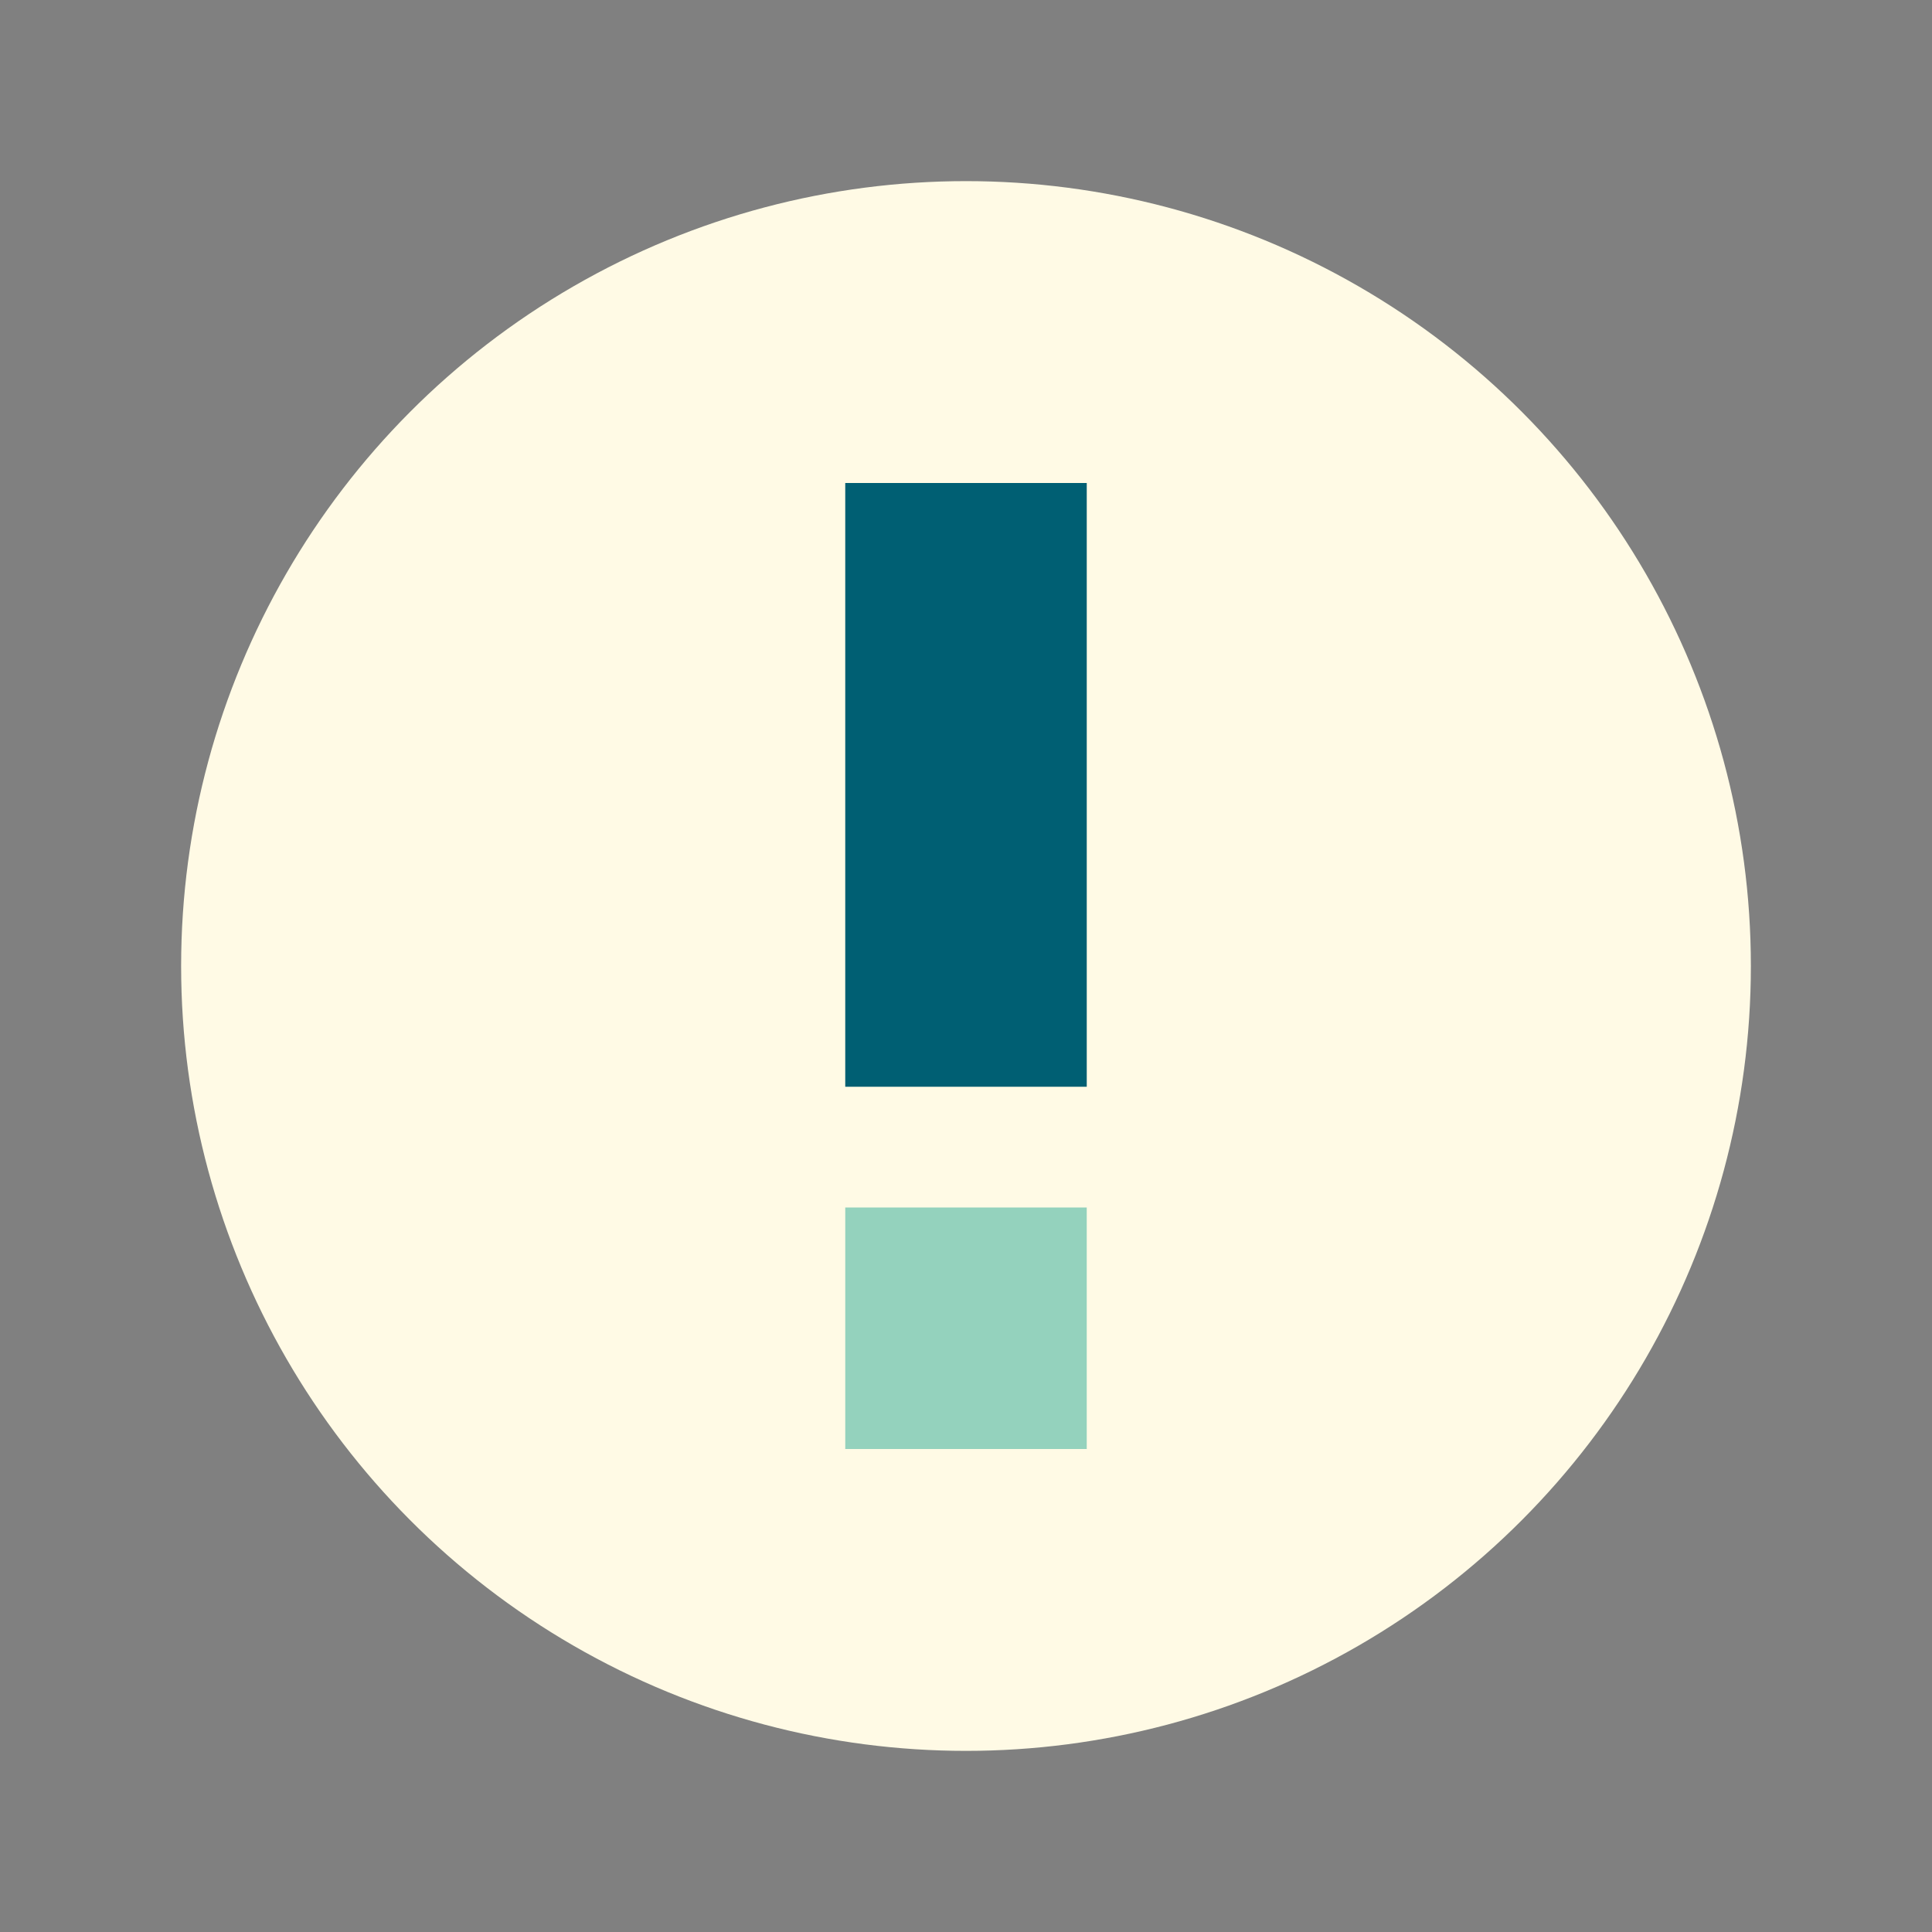
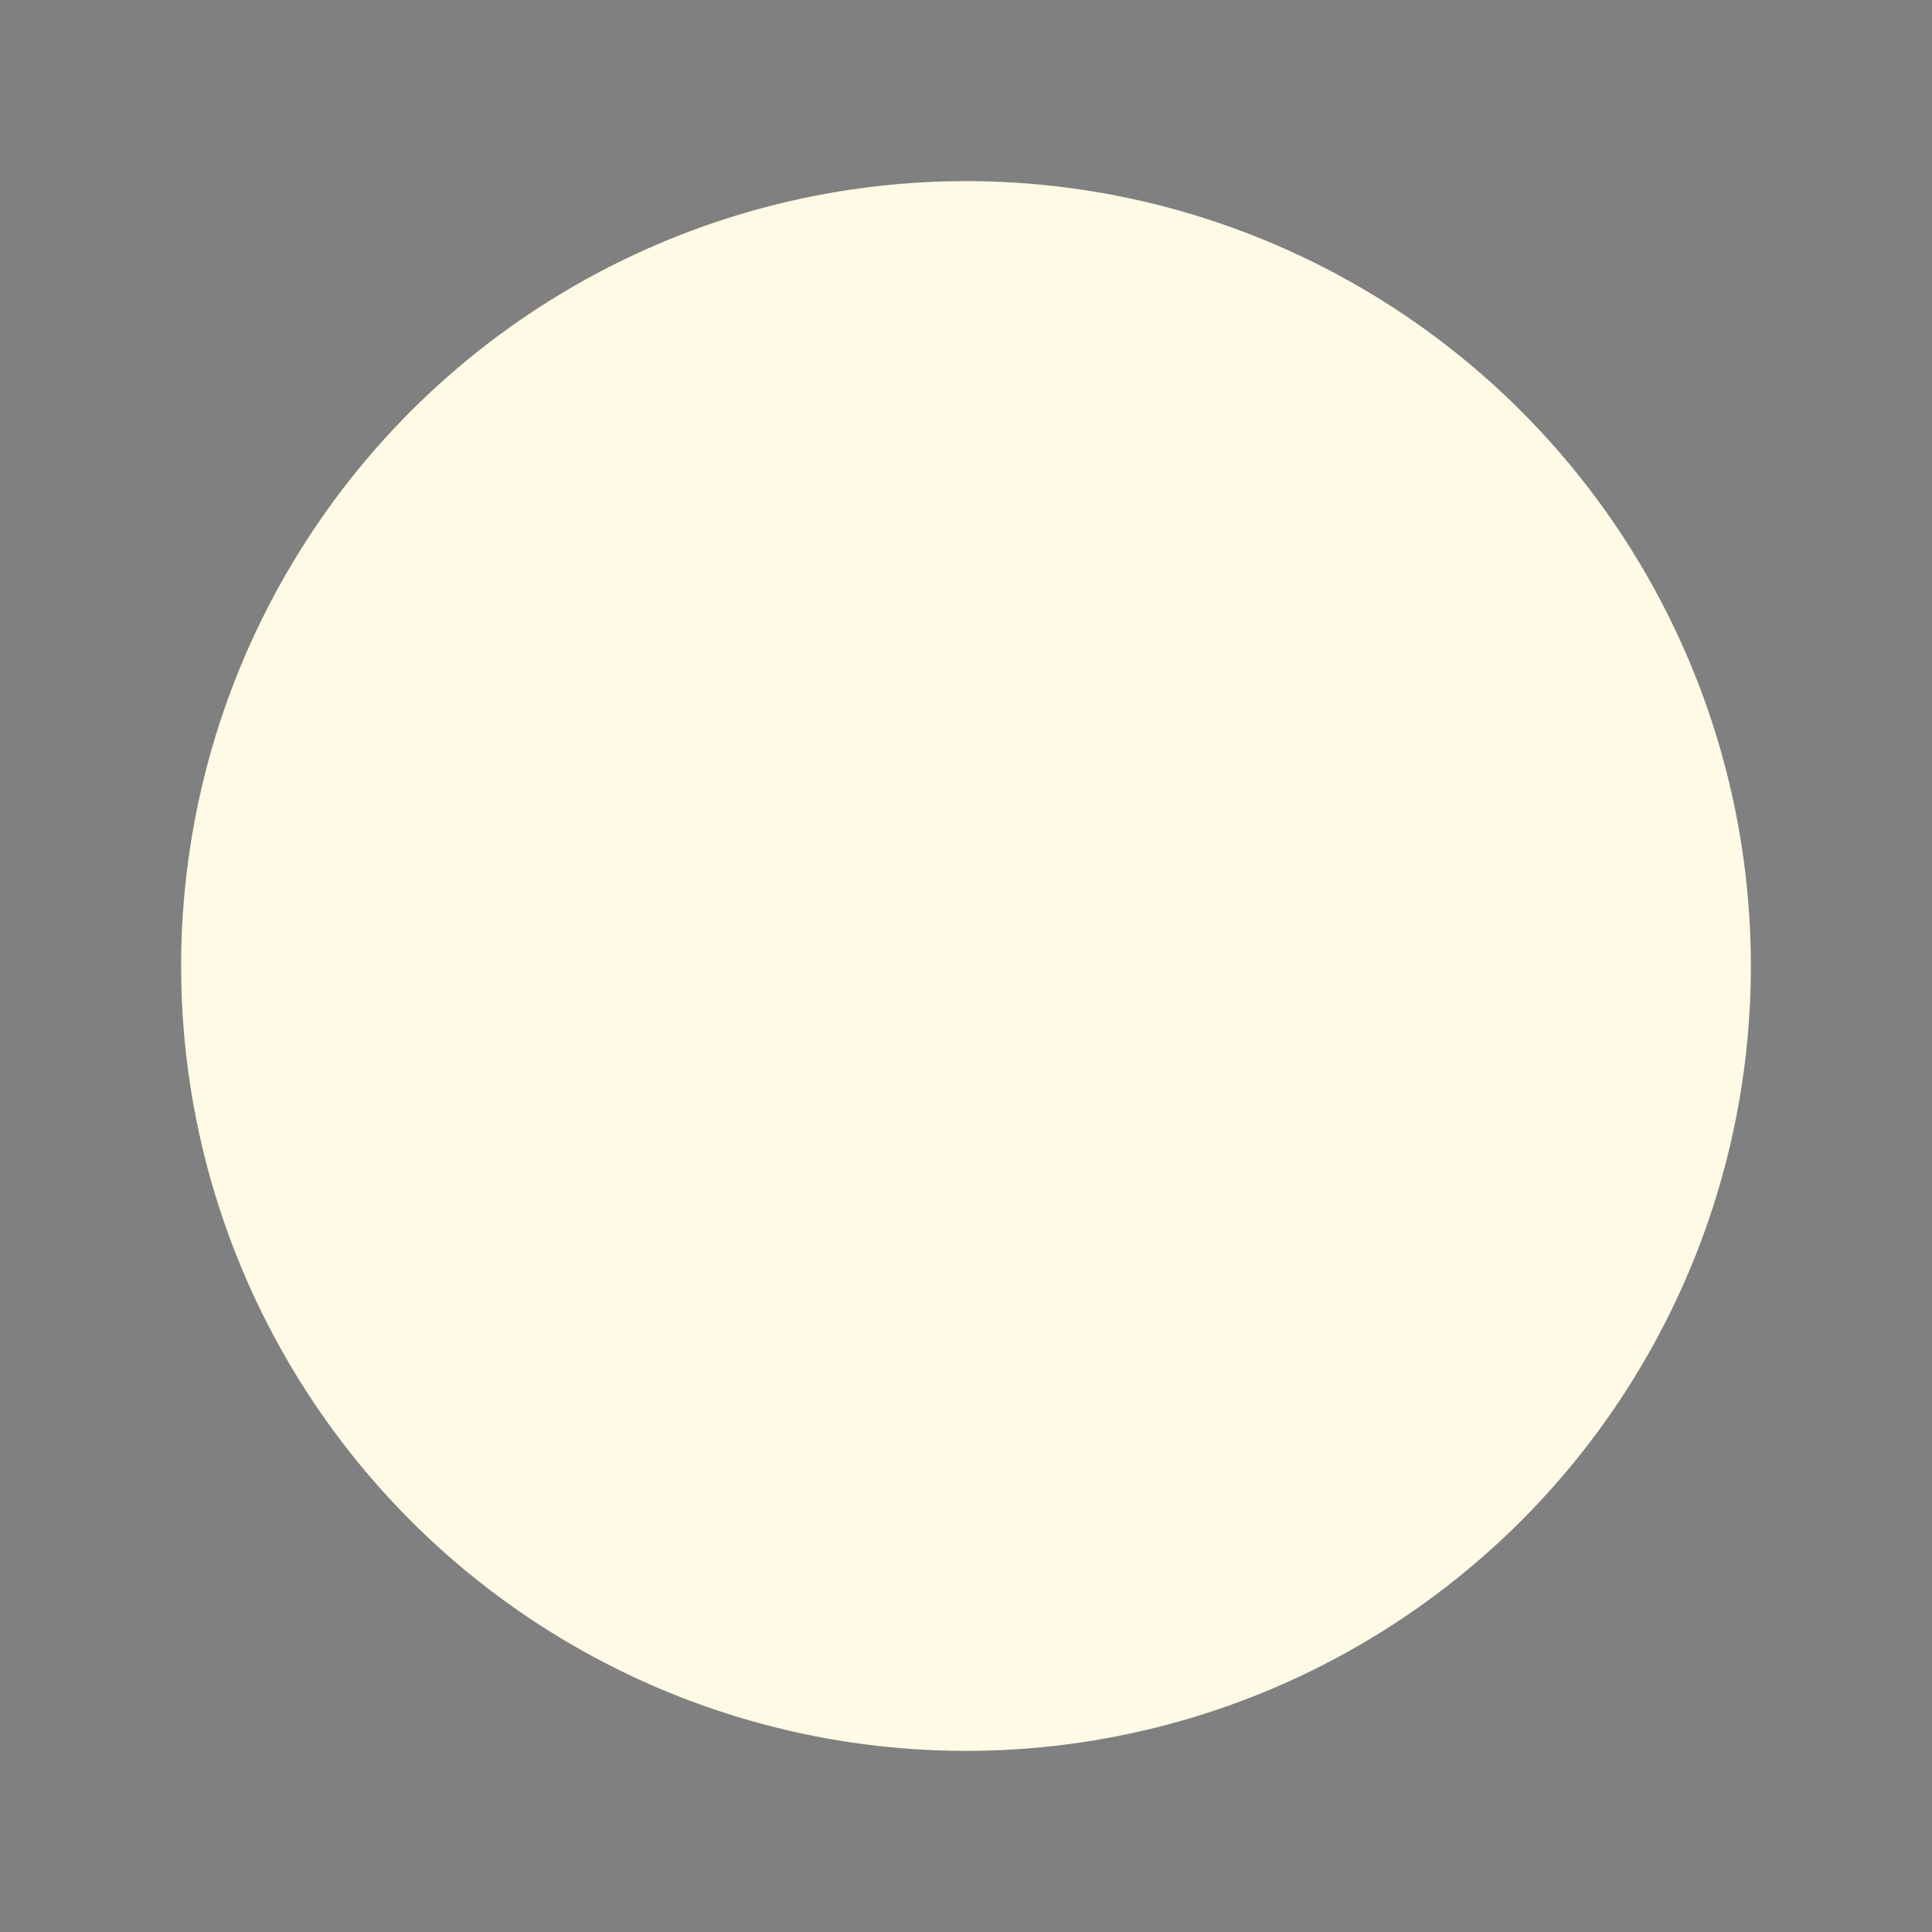
<svg xmlns="http://www.w3.org/2000/svg" width="32" height="32" viewBox="0 0 32 32">
  <rect x="0" y="0" width="32" height="32" fill="#808080" stroke="none" />
  <circle cx="16" cy="16" r="13" fill="#FFFAE5" />
-   <rect x="14" y="8" width="4" height="10" fill="#005F73" />
-   <rect x="14" y="20" width="4" height="4" fill="#94D2BD" />
</svg>